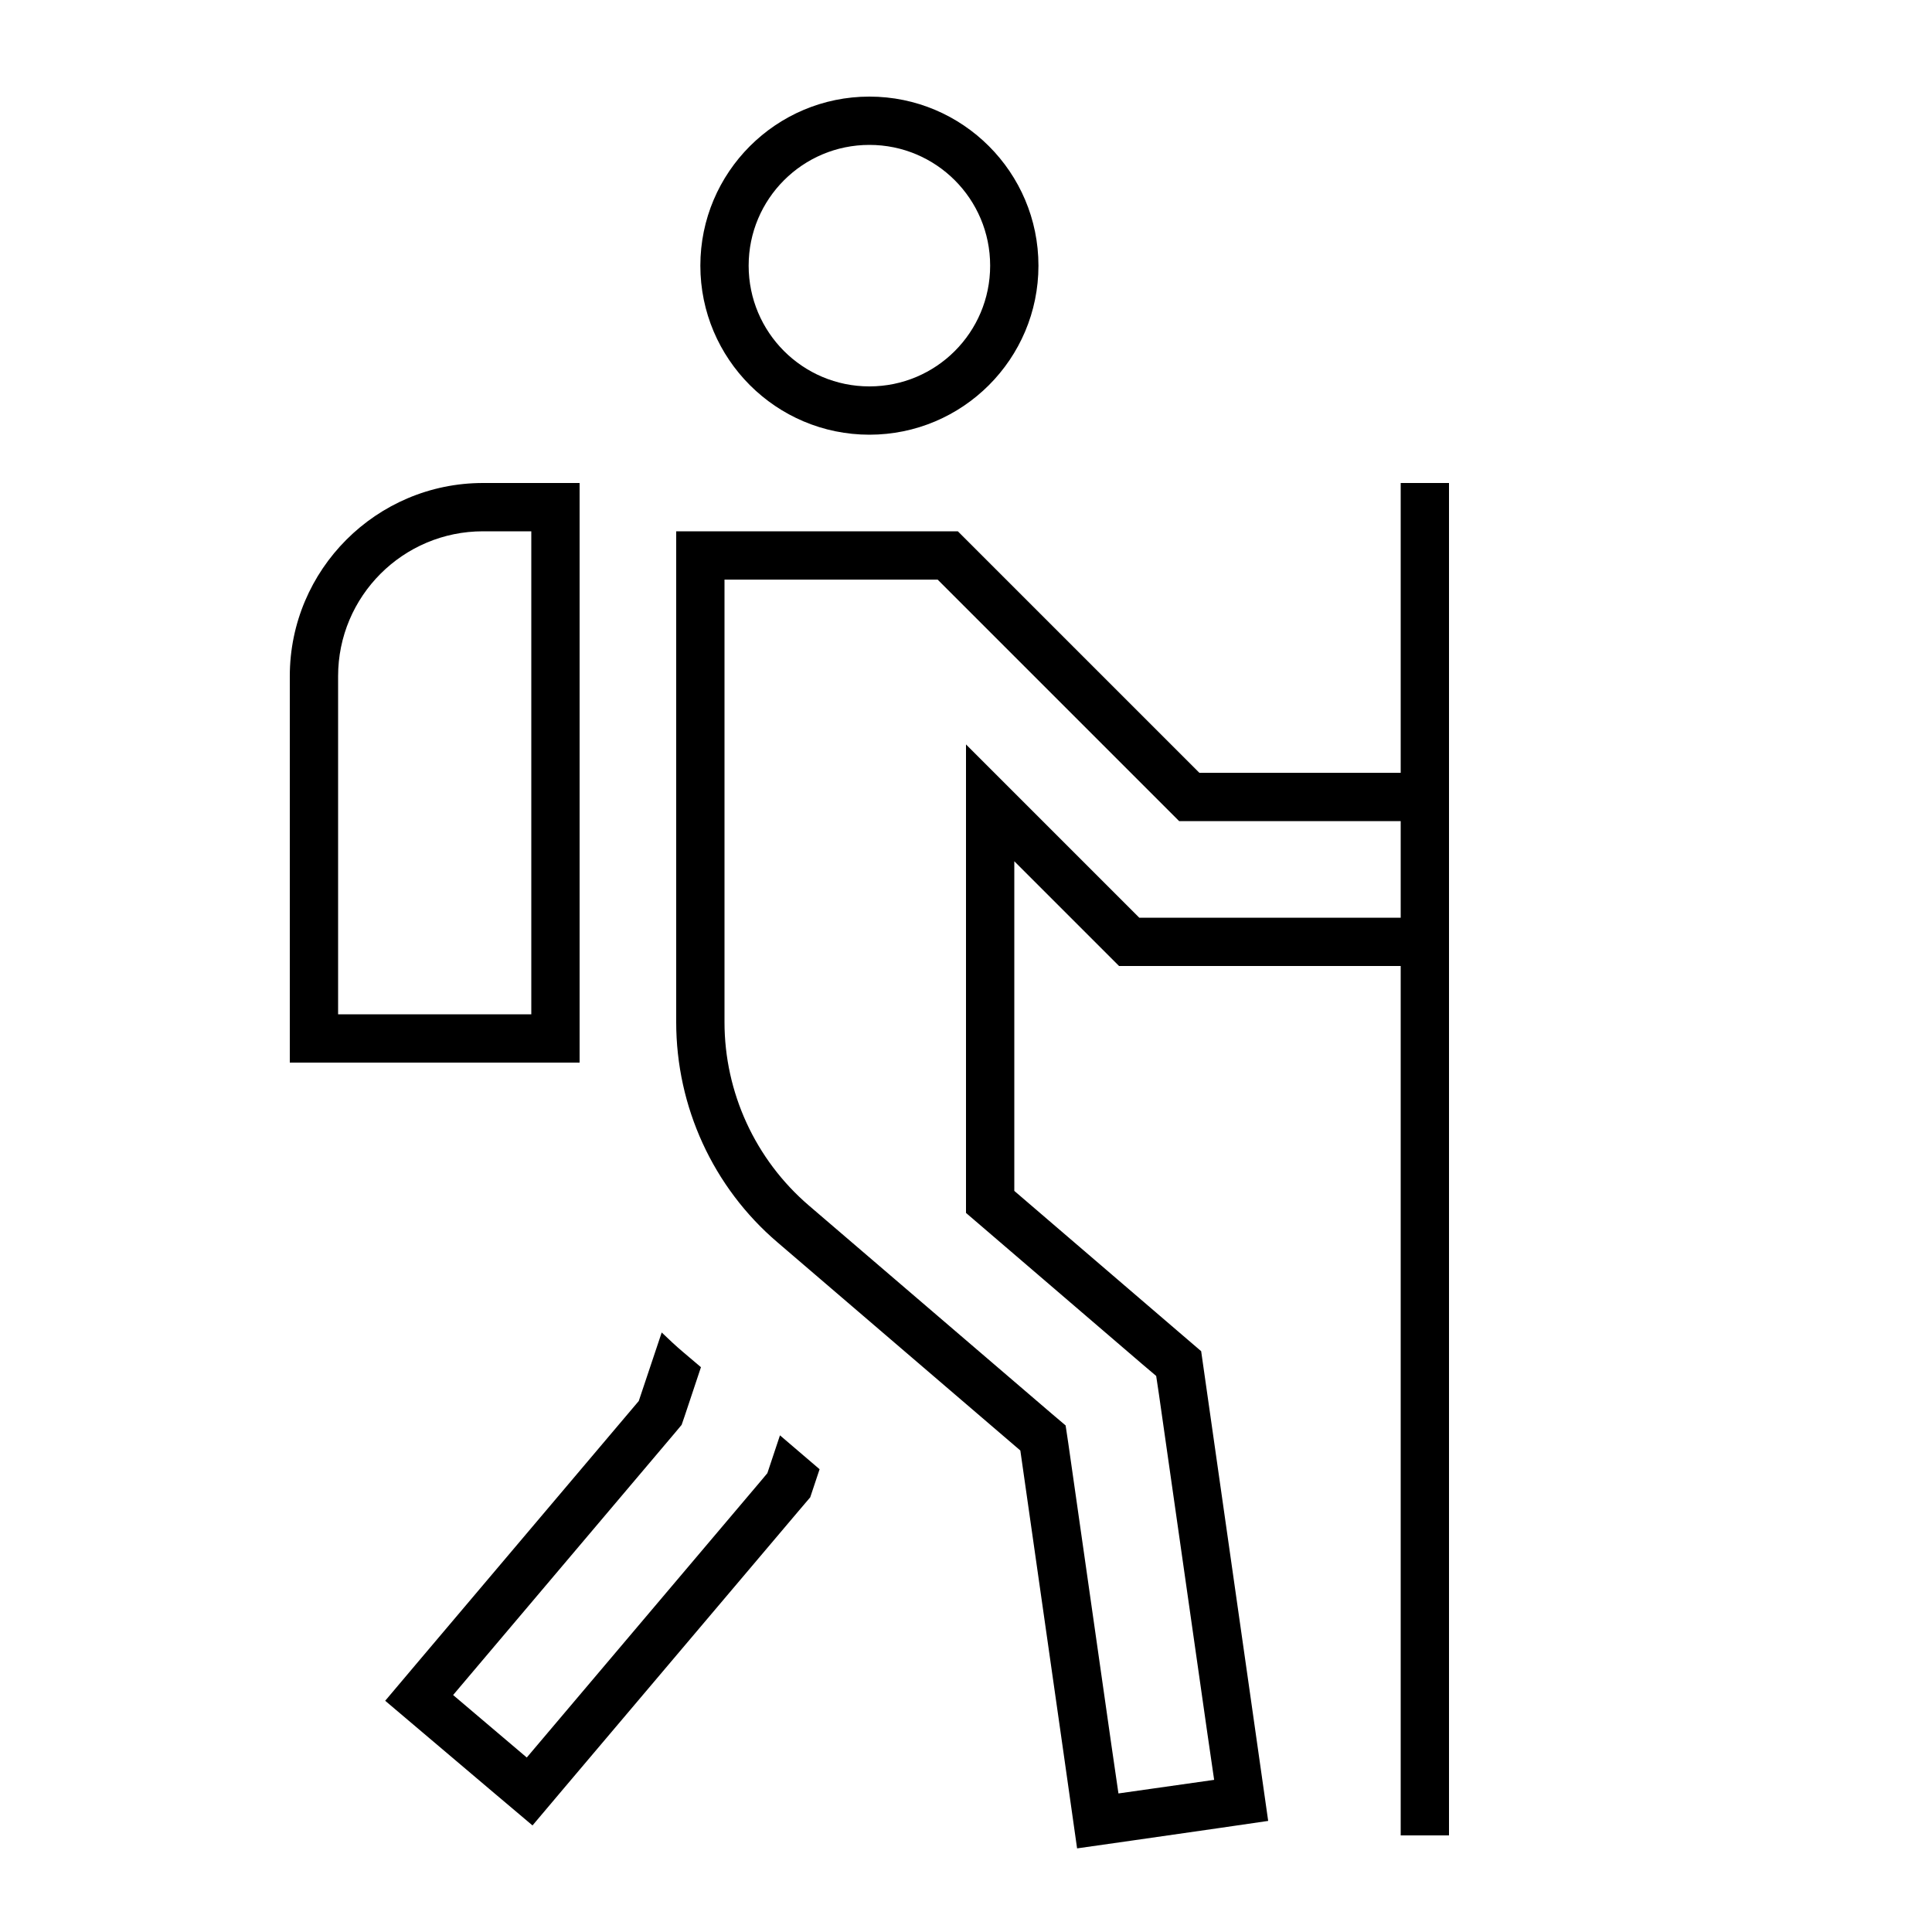
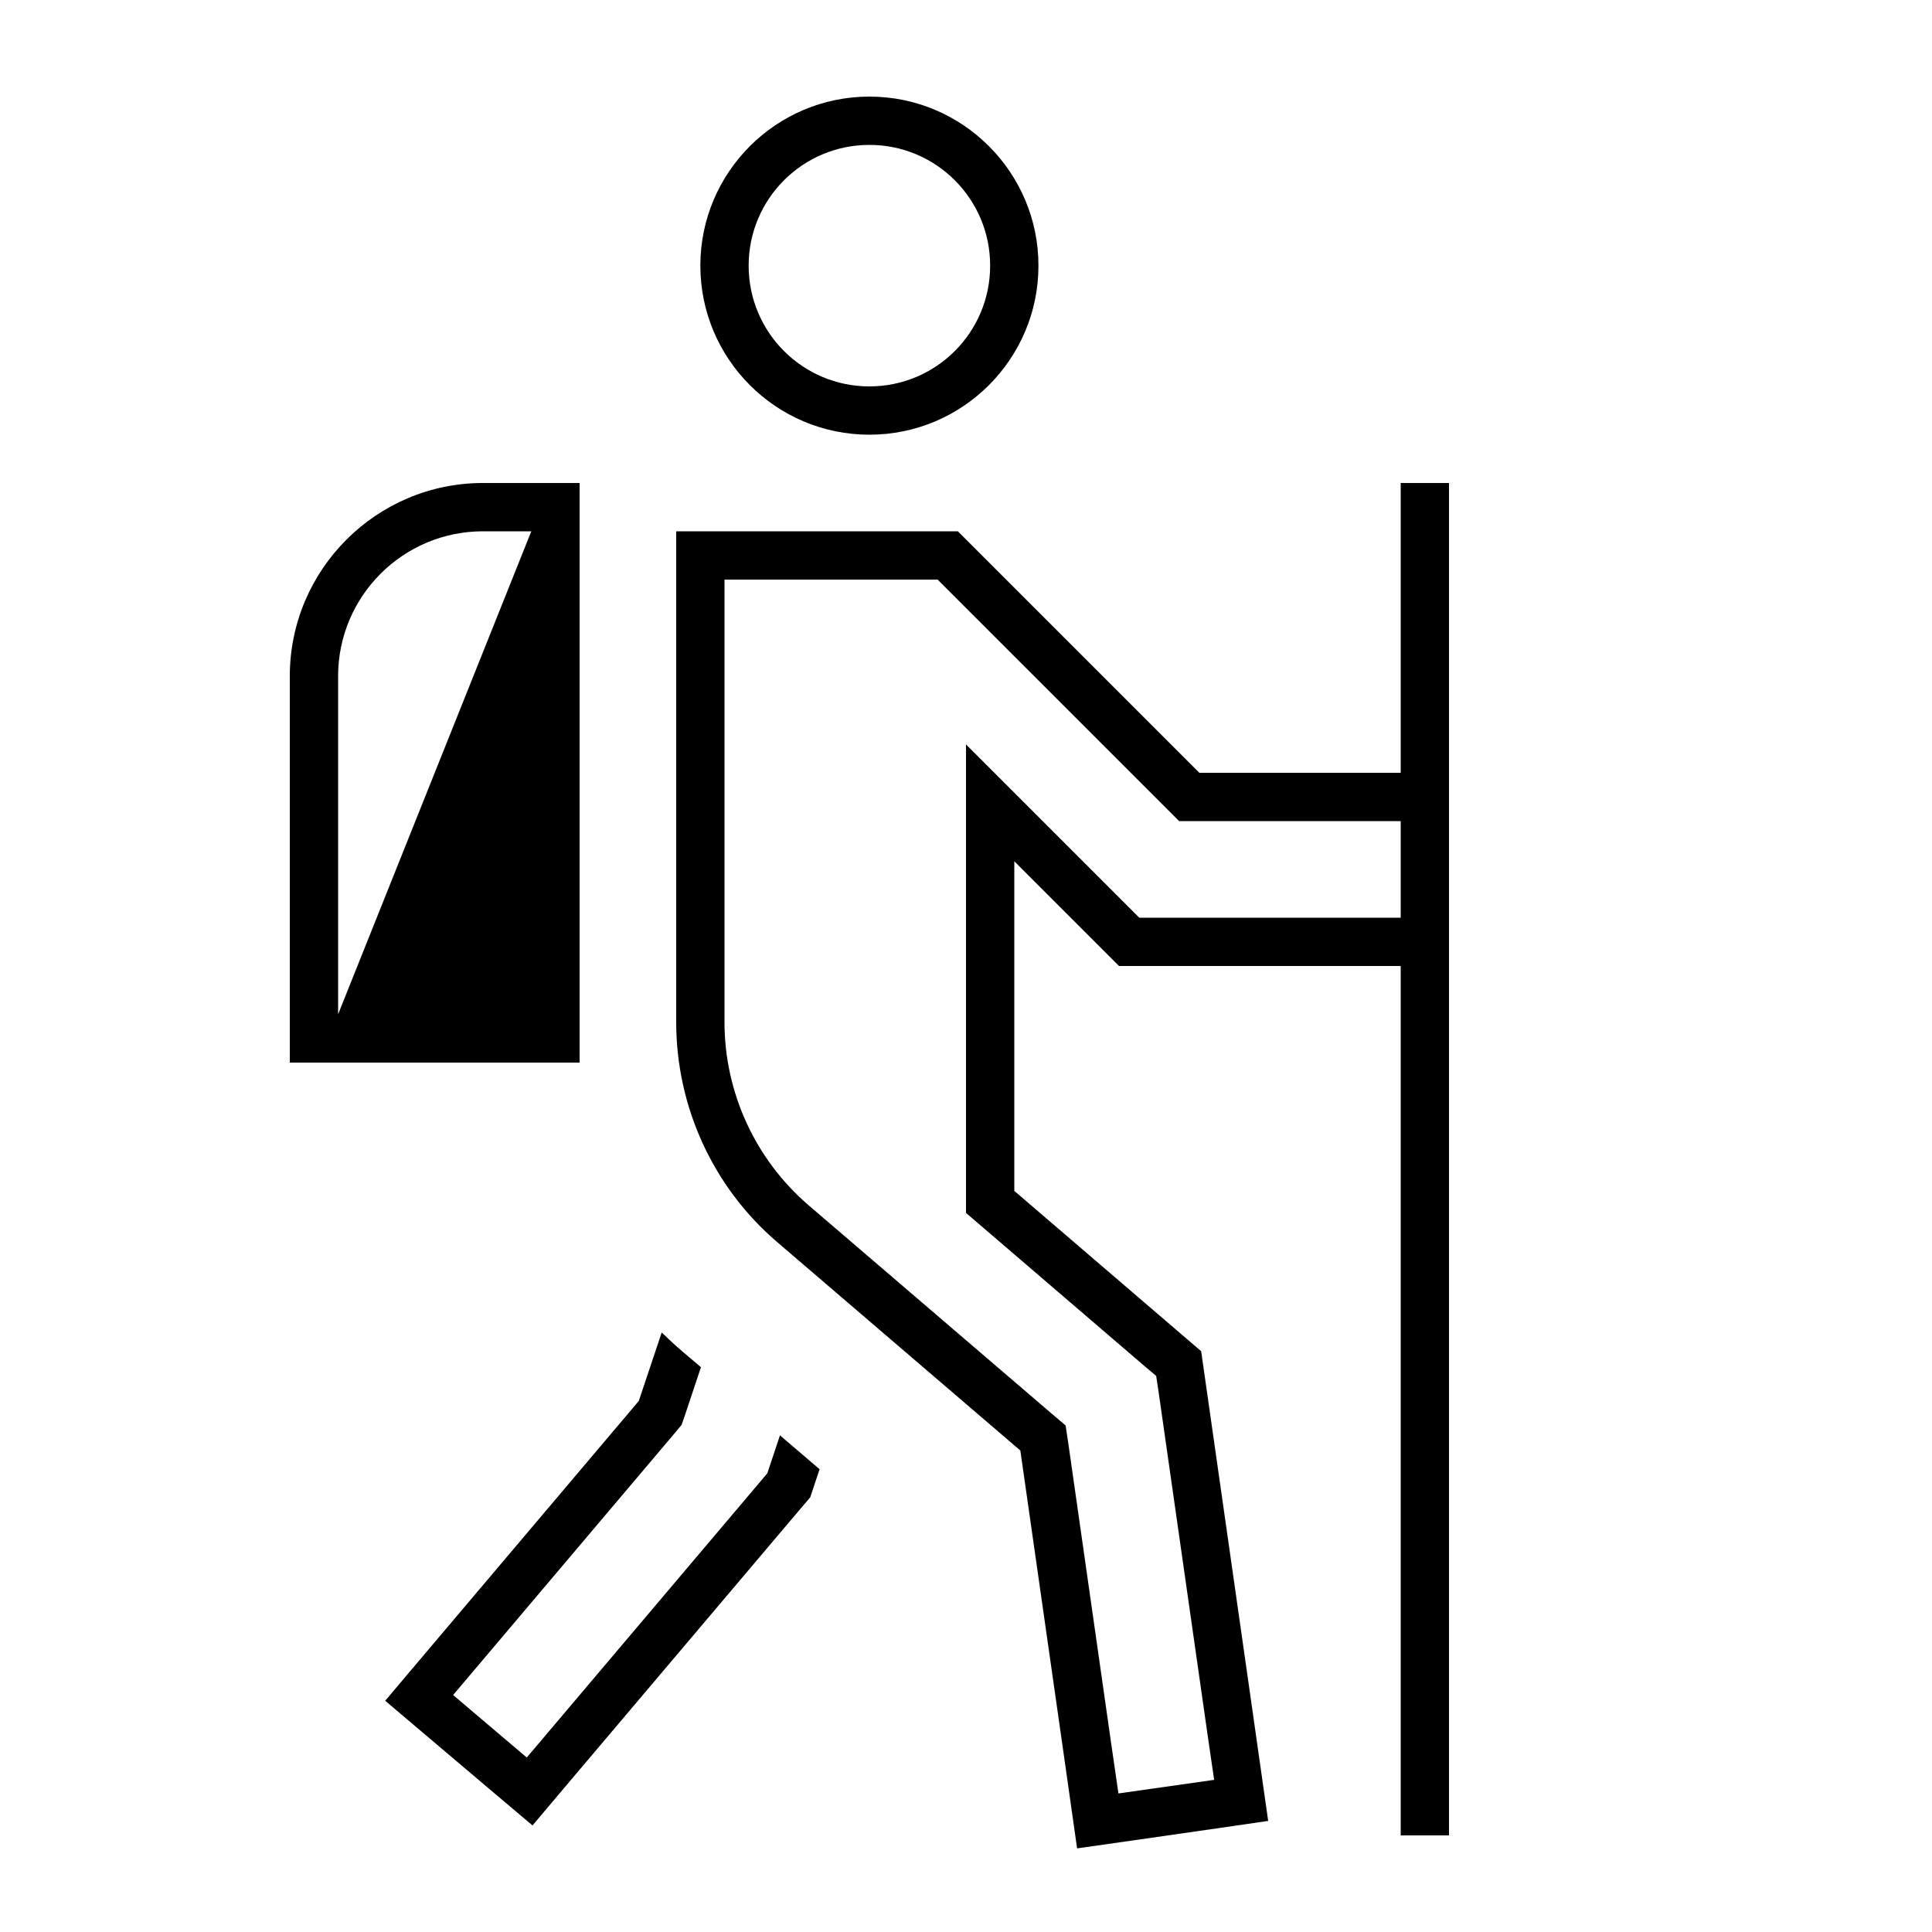
<svg xmlns="http://www.w3.org/2000/svg" viewBox="0 0 640 640">
-   <path fill="currentColor" d="M397.3 256L326.7 185.4L317.3 176L224 176L224 338.6C224 366.6 236.2 393.3 257.5 411.5L338 480.5L352.3 580.6L356.8 612.3C364.7 611.2 380.6 608.9 404.3 605.5L420.1 603.2C419 595.5 412.2 547.6 399.6 459.5L397.9 447.6L388.8 439.8L336 394.5L336 285.3C362.2 311.5 363.9 313.2 370.7 320L464 320L464 608L480 608L480 160L464 160L464 256L397.3 256zM464 272L464 304L377.4 304L372.7 299.3C356.1 282.7 338.5 265.1 320 246.6L320 401.8L325.6 406.6L378.4 451.9L383 455.8L383.9 461.8L399.9 573.8L402.2 589.6L370.5 594.1L368.2 578.3L353.9 478.2L353 472.2L348.4 468.3L267.9 399.3C250.2 384.1 240 361.9 240 338.6L240 192L310.6 192L315.3 196.7L385.9 267.3L390.6 272L464 272zM288 48C310.1 48 328 65.9 328 88C328 110.1 310.1 128 288 128C265.9 128 248 110.1 248 88C248 65.9 265.9 48 288 48zM160 176L176 176L176 336L112 336L112 224C112 197.5 133.5 176 160 176zM288 144C318.9 144 344 118.9 344 88C344 57.1 318.9 32 288 32C257.1 32 232 57.1 232 88C232 118.9 257.1 144 288 144zM96 224L96 352L192 352L192 160L160 160C124.7 160 96 188.7 96 224zM258.4 475.4C255.9 482.9 254.5 487.1 254.2 488L252.2 490.4L174.5 582.2L150.1 561.5L223.8 474.4L225.8 472L226.8 469.1L232.2 452.9L226.3 447.9C223.8 445.8 221.5 443.6 219.2 441.4L211.6 464.1L137.9 551.2L127.6 563.4C133.7 568.6 145.9 578.9 164.2 594.4L176.4 604.7L186.7 592.5L264.4 500.7L268.4 496C269.8 491.7 270.9 488.6 271.5 486.7L258.4 475.5z" />
+   <path fill="currentColor" d="M397.3 256L326.7 185.4L317.3 176L224 176L224 338.6C224 366.6 236.2 393.3 257.5 411.5L338 480.5L352.3 580.6L356.8 612.3C364.7 611.2 380.6 608.9 404.3 605.5L420.1 603.2C419 595.5 412.2 547.6 399.6 459.5L397.9 447.6L388.8 439.8L336 394.5L336 285.3C362.2 311.5 363.9 313.2 370.7 320L464 320L464 608L480 608L480 160L464 160L464 256L397.3 256zM464 272L464 304L377.4 304L372.7 299.3C356.1 282.7 338.5 265.1 320 246.6L320 401.8L325.6 406.6L378.4 451.9L383 455.8L383.9 461.8L399.9 573.8L402.2 589.6L370.5 594.1L368.2 578.3L353.9 478.2L353 472.2L348.4 468.3L267.9 399.3C250.2 384.1 240 361.9 240 338.6L240 192L310.6 192L315.3 196.7L385.9 267.3L390.6 272L464 272zM288 48C310.1 48 328 65.9 328 88C328 110.1 310.1 128 288 128C265.9 128 248 110.1 248 88C248 65.9 265.9 48 288 48zM160 176L176 176L112 336L112 224C112 197.5 133.5 176 160 176zM288 144C318.9 144 344 118.9 344 88C344 57.1 318.9 32 288 32C257.1 32 232 57.1 232 88C232 118.9 257.1 144 288 144zM96 224L96 352L192 352L192 160L160 160C124.7 160 96 188.7 96 224zM258.4 475.4C255.9 482.9 254.5 487.1 254.2 488L252.2 490.4L174.5 582.2L150.1 561.5L223.8 474.4L225.8 472L226.8 469.1L232.2 452.9L226.3 447.9C223.8 445.8 221.5 443.6 219.2 441.4L211.6 464.1L137.9 551.2L127.6 563.4C133.7 568.6 145.9 578.9 164.2 594.4L176.4 604.7L186.7 592.5L264.4 500.7L268.4 496C269.8 491.7 270.9 488.6 271.5 486.7L258.4 475.5z" />
</svg>